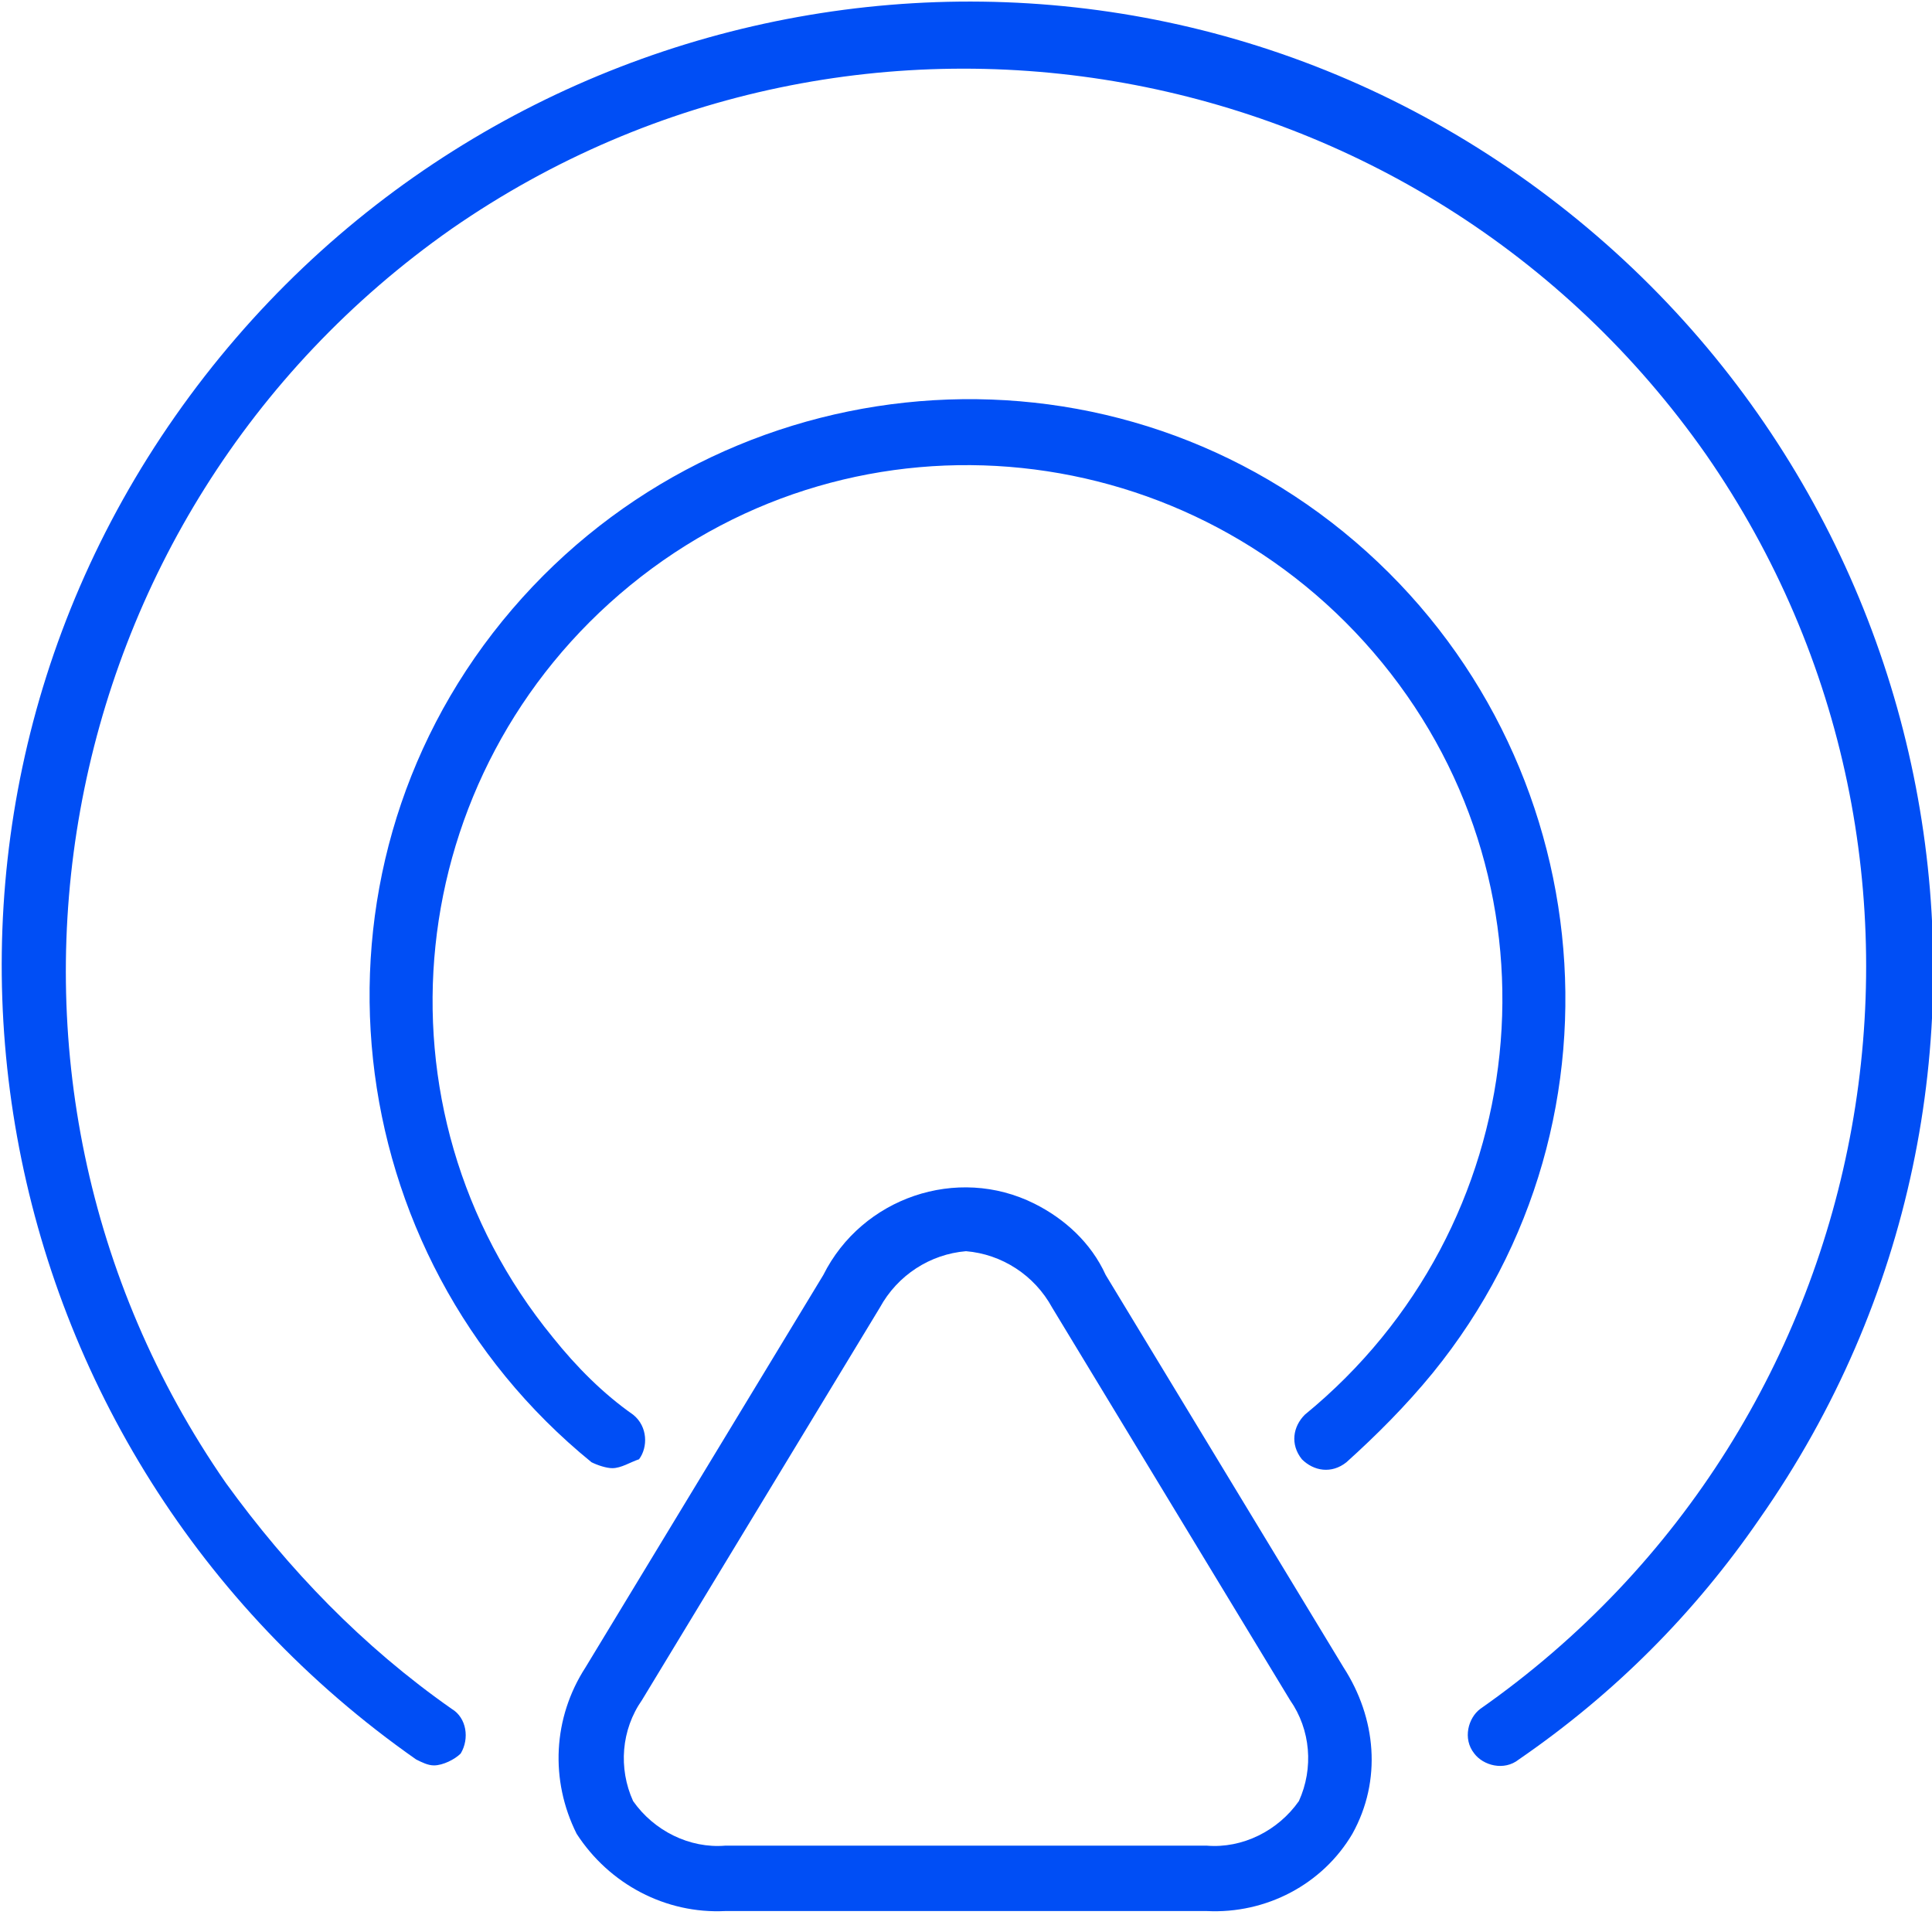
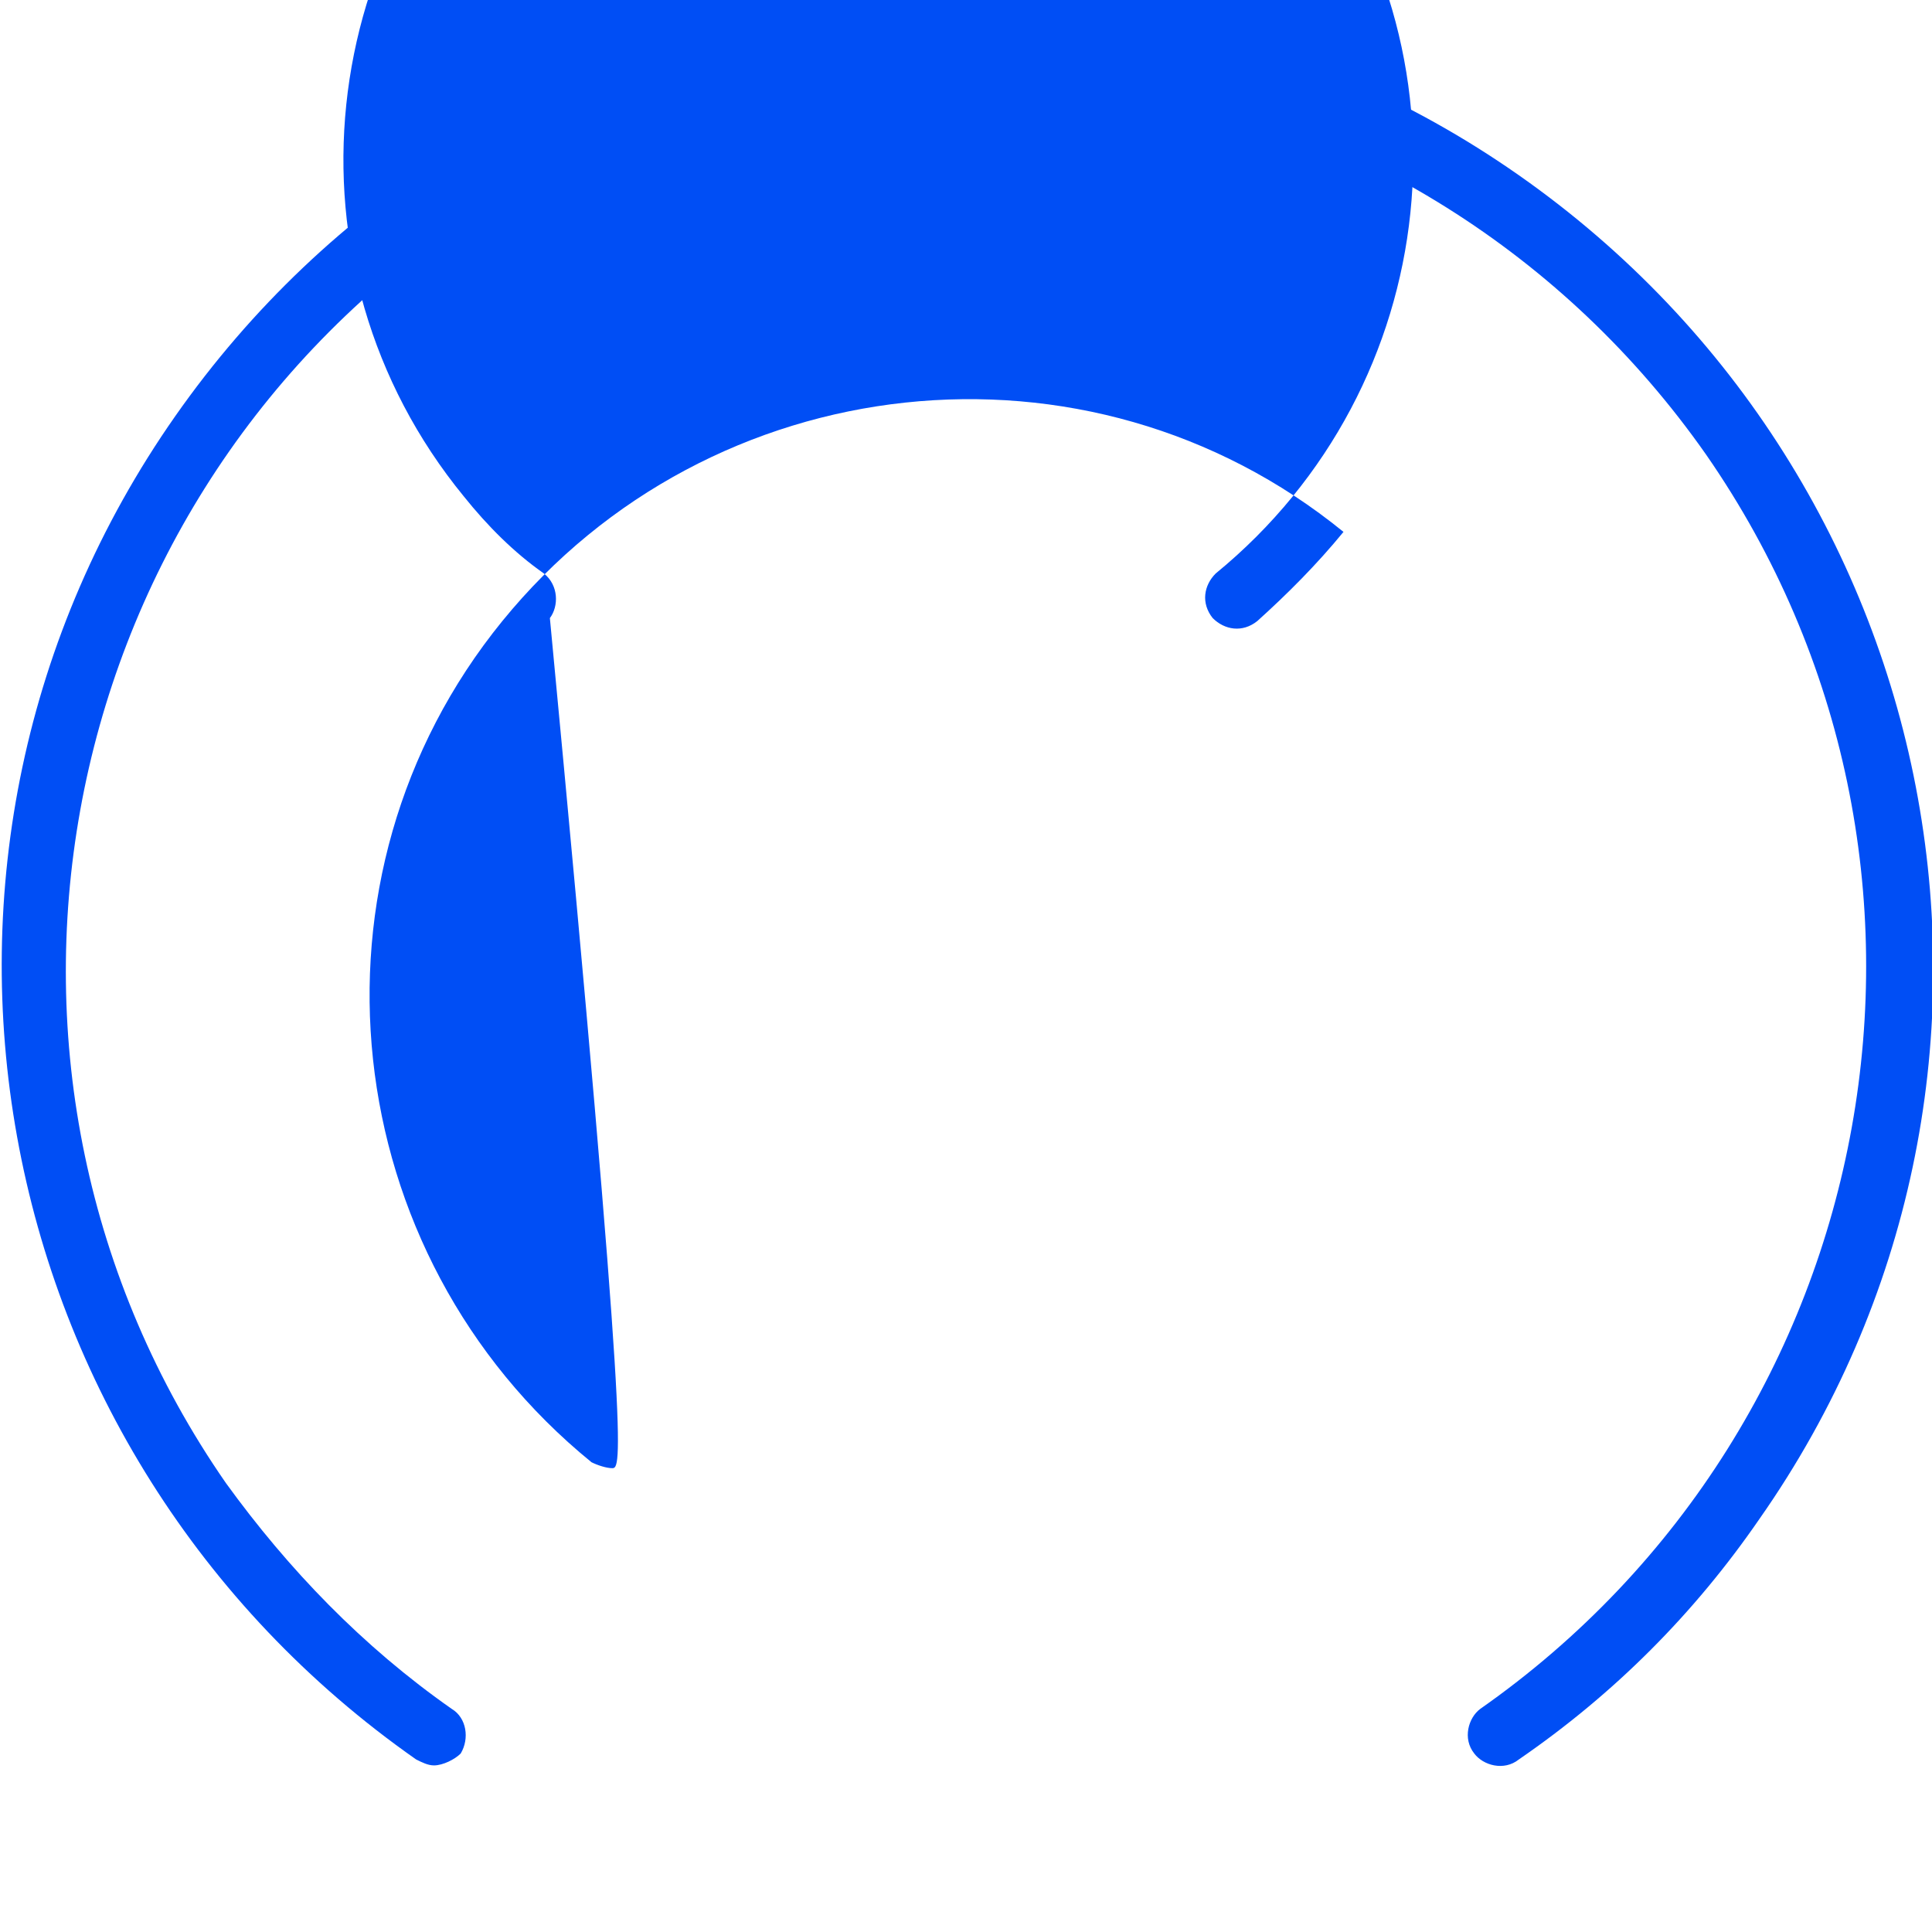
<svg xmlns="http://www.w3.org/2000/svg" version="1.1" id="图层_1" x="0px" y="0px" viewBox="0 0 65 65" style="enable-background:new 0 0 65 65;" xml:space="preserve">
  <style type="text/css">
	.st0{fill:#004EF5;}
</style>
  <g id="组_3999" transform="translate(1272 1902.695)">
    <path id="路径_177" class="st0" d="M-1257.4-1843.3c-0.2,0-0.4-0.1-0.6-0.2c-14.7-10.3-18.4-30.5-8.1-45.2s30.5-18.4,45.2-8.1   c14.7,10.3,18.4,30.5,8.1,45.2c-2.2,3.2-4.9,5.9-8.1,8.1c-0.5,0.4-1.2,0.2-1.5-0.2c-0.4-0.5-0.2-1.2,0.2-1.5c0,0,0,0,0,0   c13.7-9.6,17.1-28.5,7.6-42.2c-9.6-13.7-28.5-17.1-42.2-7.6c-13.7,9.6-17.1,28.5-7.6,42.2c2.1,2.9,4.6,5.5,7.6,7.6   c0.5,0.3,0.6,1,0.3,1.5C-1256.7-1843.5-1257.1-1843.3-1257.4-1843.3L-1257.4-1843.3z" />
-     <path id="路径_178" class="st0" d="M-1251.4-1853.3c-0.2,0-0.5-0.1-0.7-0.2c-8.6-7-10-19.7-3-28.3c7-8.6,19.7-10,28.3-3   s10,19.7,3,28.3c-0.9,1.1-1.9,2.1-2.9,3c-0.5,0.4-1.1,0.3-1.5-0.1c-0.4-0.5-0.3-1.1,0.1-1.5c0,0,0,0,0,0c7.7-6.3,8.9-17.6,2.6-25.3   c-6.3-7.7-17.6-8.9-25.3-2.6c-7.7,6.3-8.9,17.6-2.6,25.3c0.8,1,1.7,1.9,2.7,2.6c0.5,0.4,0.5,1.1,0.2,1.5   C-1250.8-1853.5-1251.1-1853.3-1251.4-1853.3L-1251.4-1853.3z" />
-     <path id="路径_179" class="st0" d="M-1231.4-1838.4h-16.2c-2,0.1-3.9-0.9-5-2.6c-0.9-1.8-0.8-3.9,0.3-5.6l8-13.2   c1.3-2.6,4.5-3.7,7.1-2.4c1,0.5,1.9,1.3,2.4,2.4l8,13.2c1.1,1.7,1.3,3.8,0.3,5.6C-1227.5-1839.3-1229.4-1838.3-1231.4-1838.4z    M-1239.5-1860.6c-1.2,0.1-2.3,0.8-2.9,1.9l-8,13.2c-0.7,1-0.8,2.3-0.3,3.4c0.7,1,1.9,1.6,3.1,1.5h16.2c1.2,0.1,2.4-0.5,3.1-1.5   c0.5-1.1,0.4-2.4-0.3-3.4l-8-13.2C-1237.2-1859.8-1238.3-1860.5-1239.5-1860.6z" />
+     <path id="路径_178" class="st0" d="M-1251.4-1853.3c-0.2,0-0.5-0.1-0.7-0.2c-8.6-7-10-19.7-3-28.3c7-8.6,19.7-10,28.3-3   c-0.9,1.1-1.9,2.1-2.9,3c-0.5,0.4-1.1,0.3-1.5-0.1c-0.4-0.5-0.3-1.1,0.1-1.5c0,0,0,0,0,0c7.7-6.3,8.9-17.6,2.6-25.3   c-6.3-7.7-17.6-8.9-25.3-2.6c-7.7,6.3-8.9,17.6-2.6,25.3c0.8,1,1.7,1.9,2.7,2.6c0.5,0.4,0.5,1.1,0.2,1.5   C-1250.8-1853.5-1251.1-1853.3-1251.4-1853.3L-1251.4-1853.3z" />
  </g>
</svg>